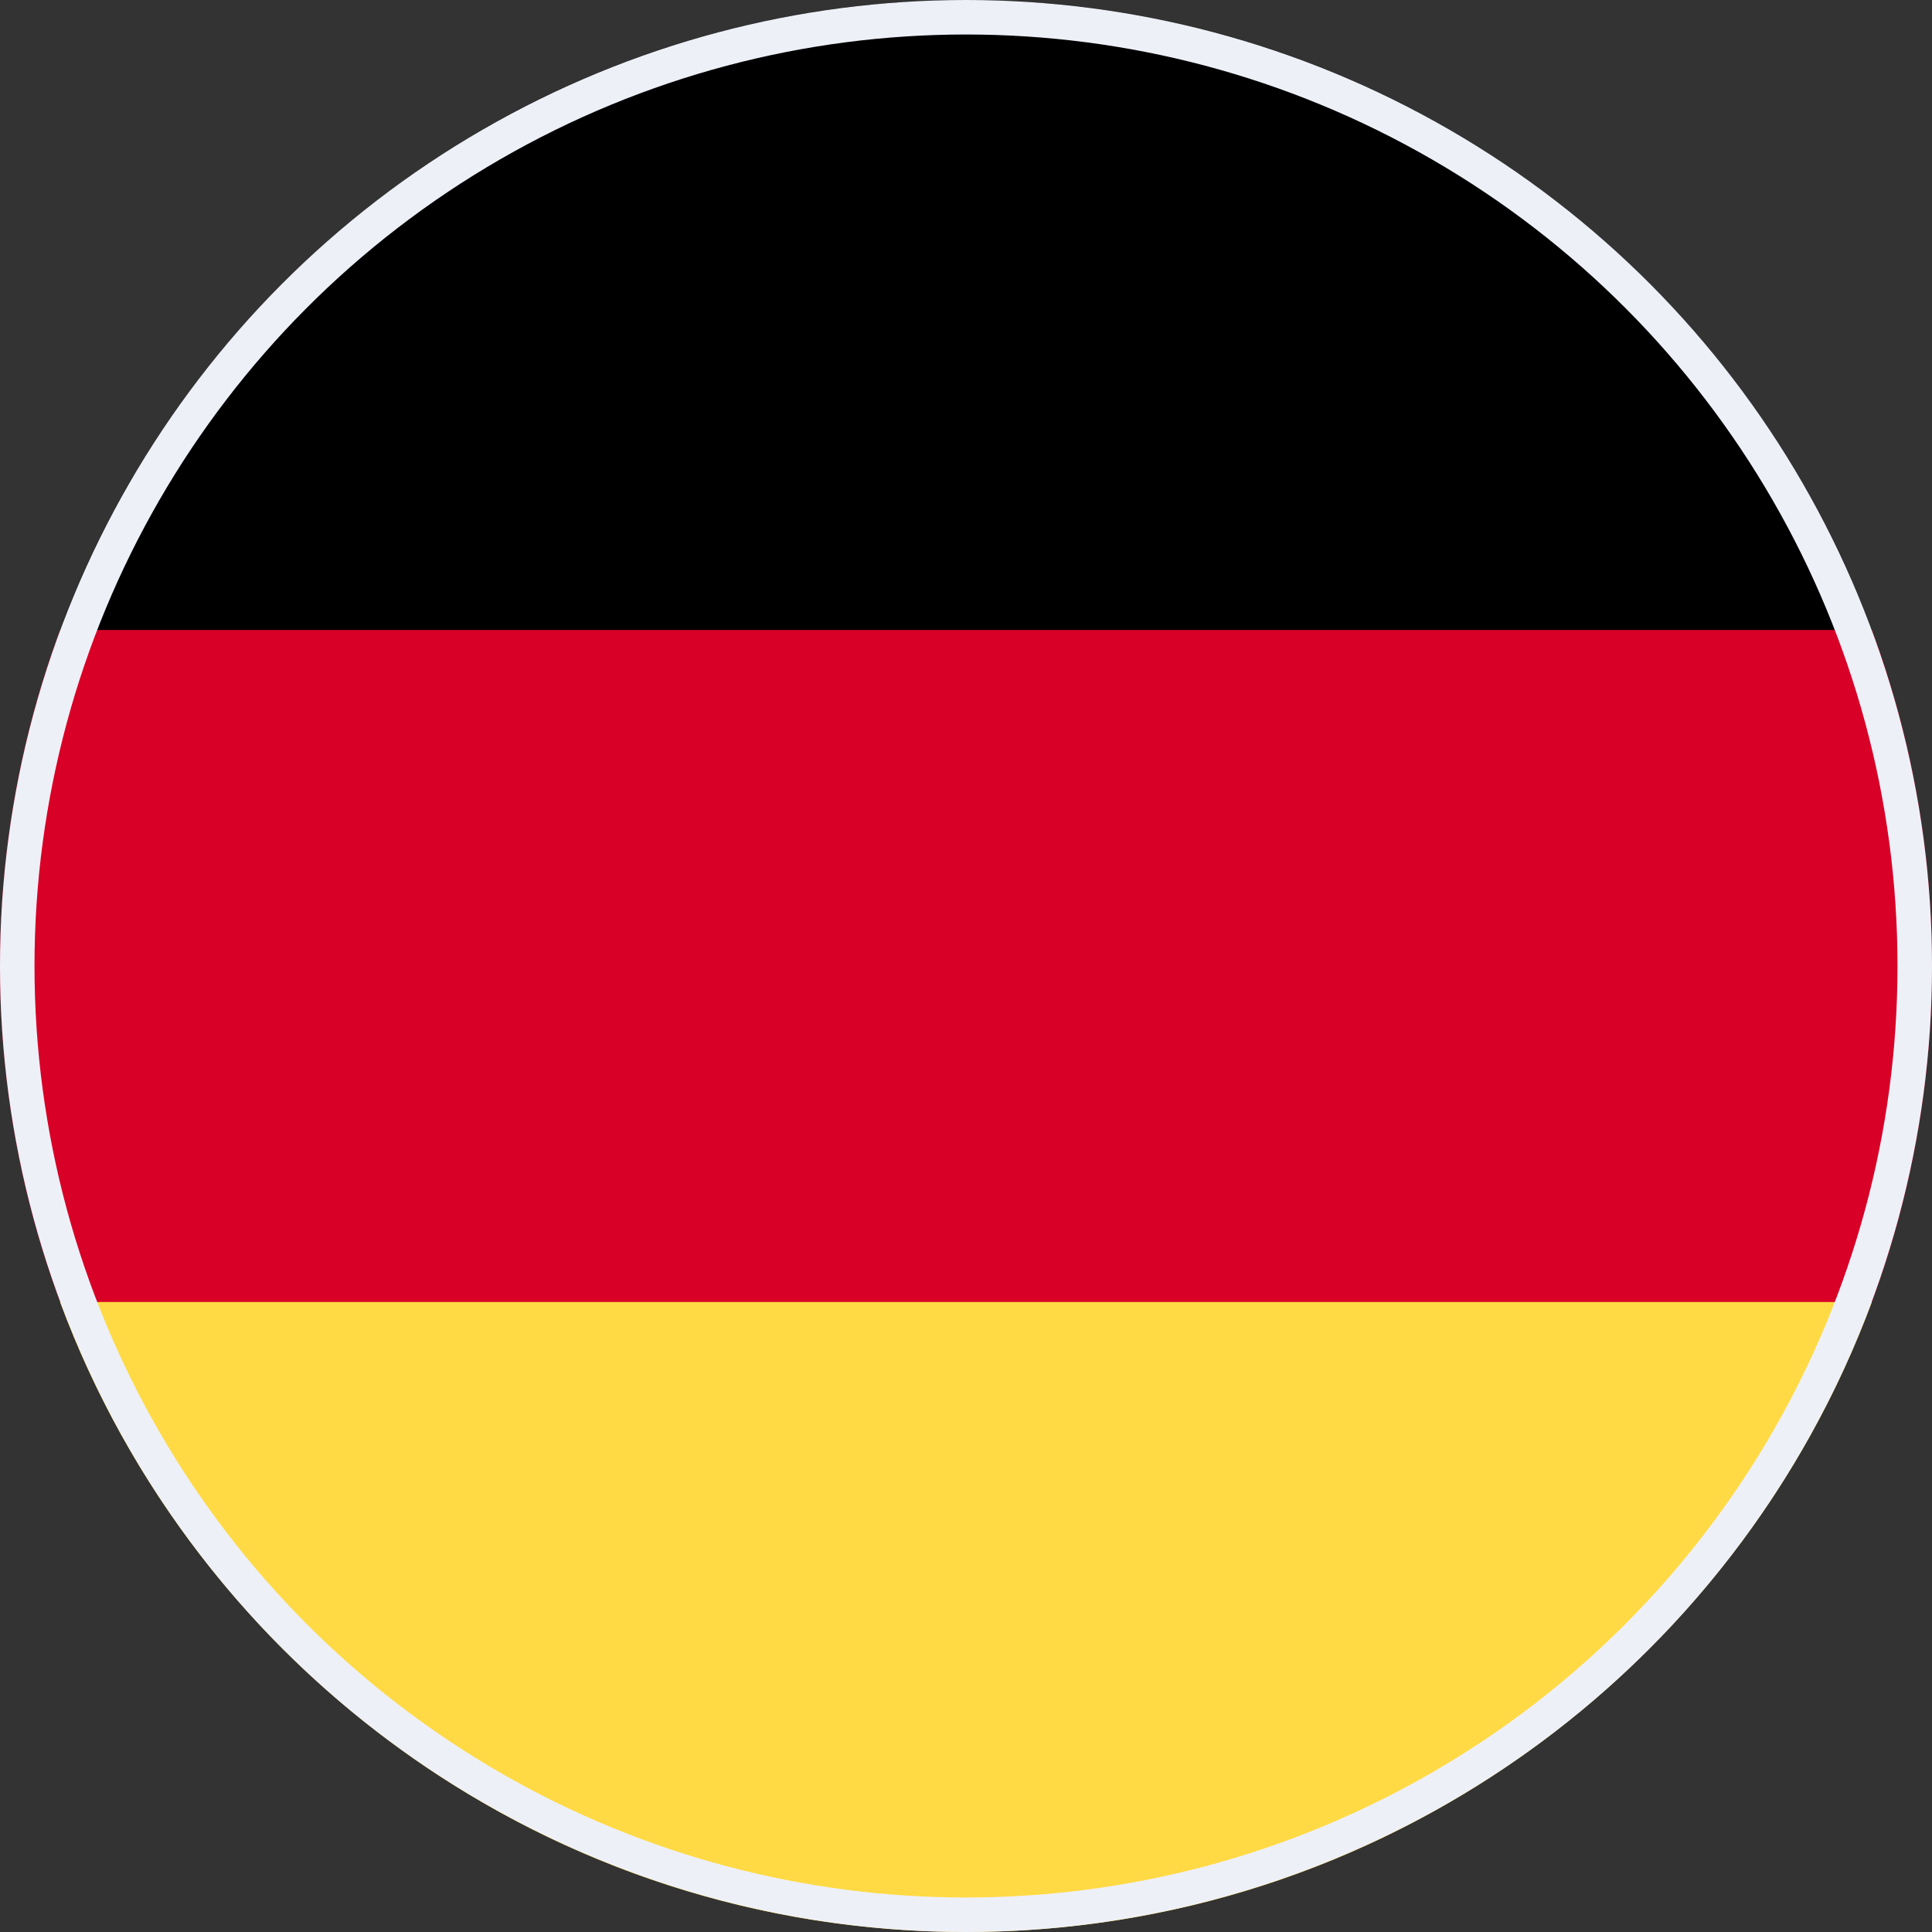
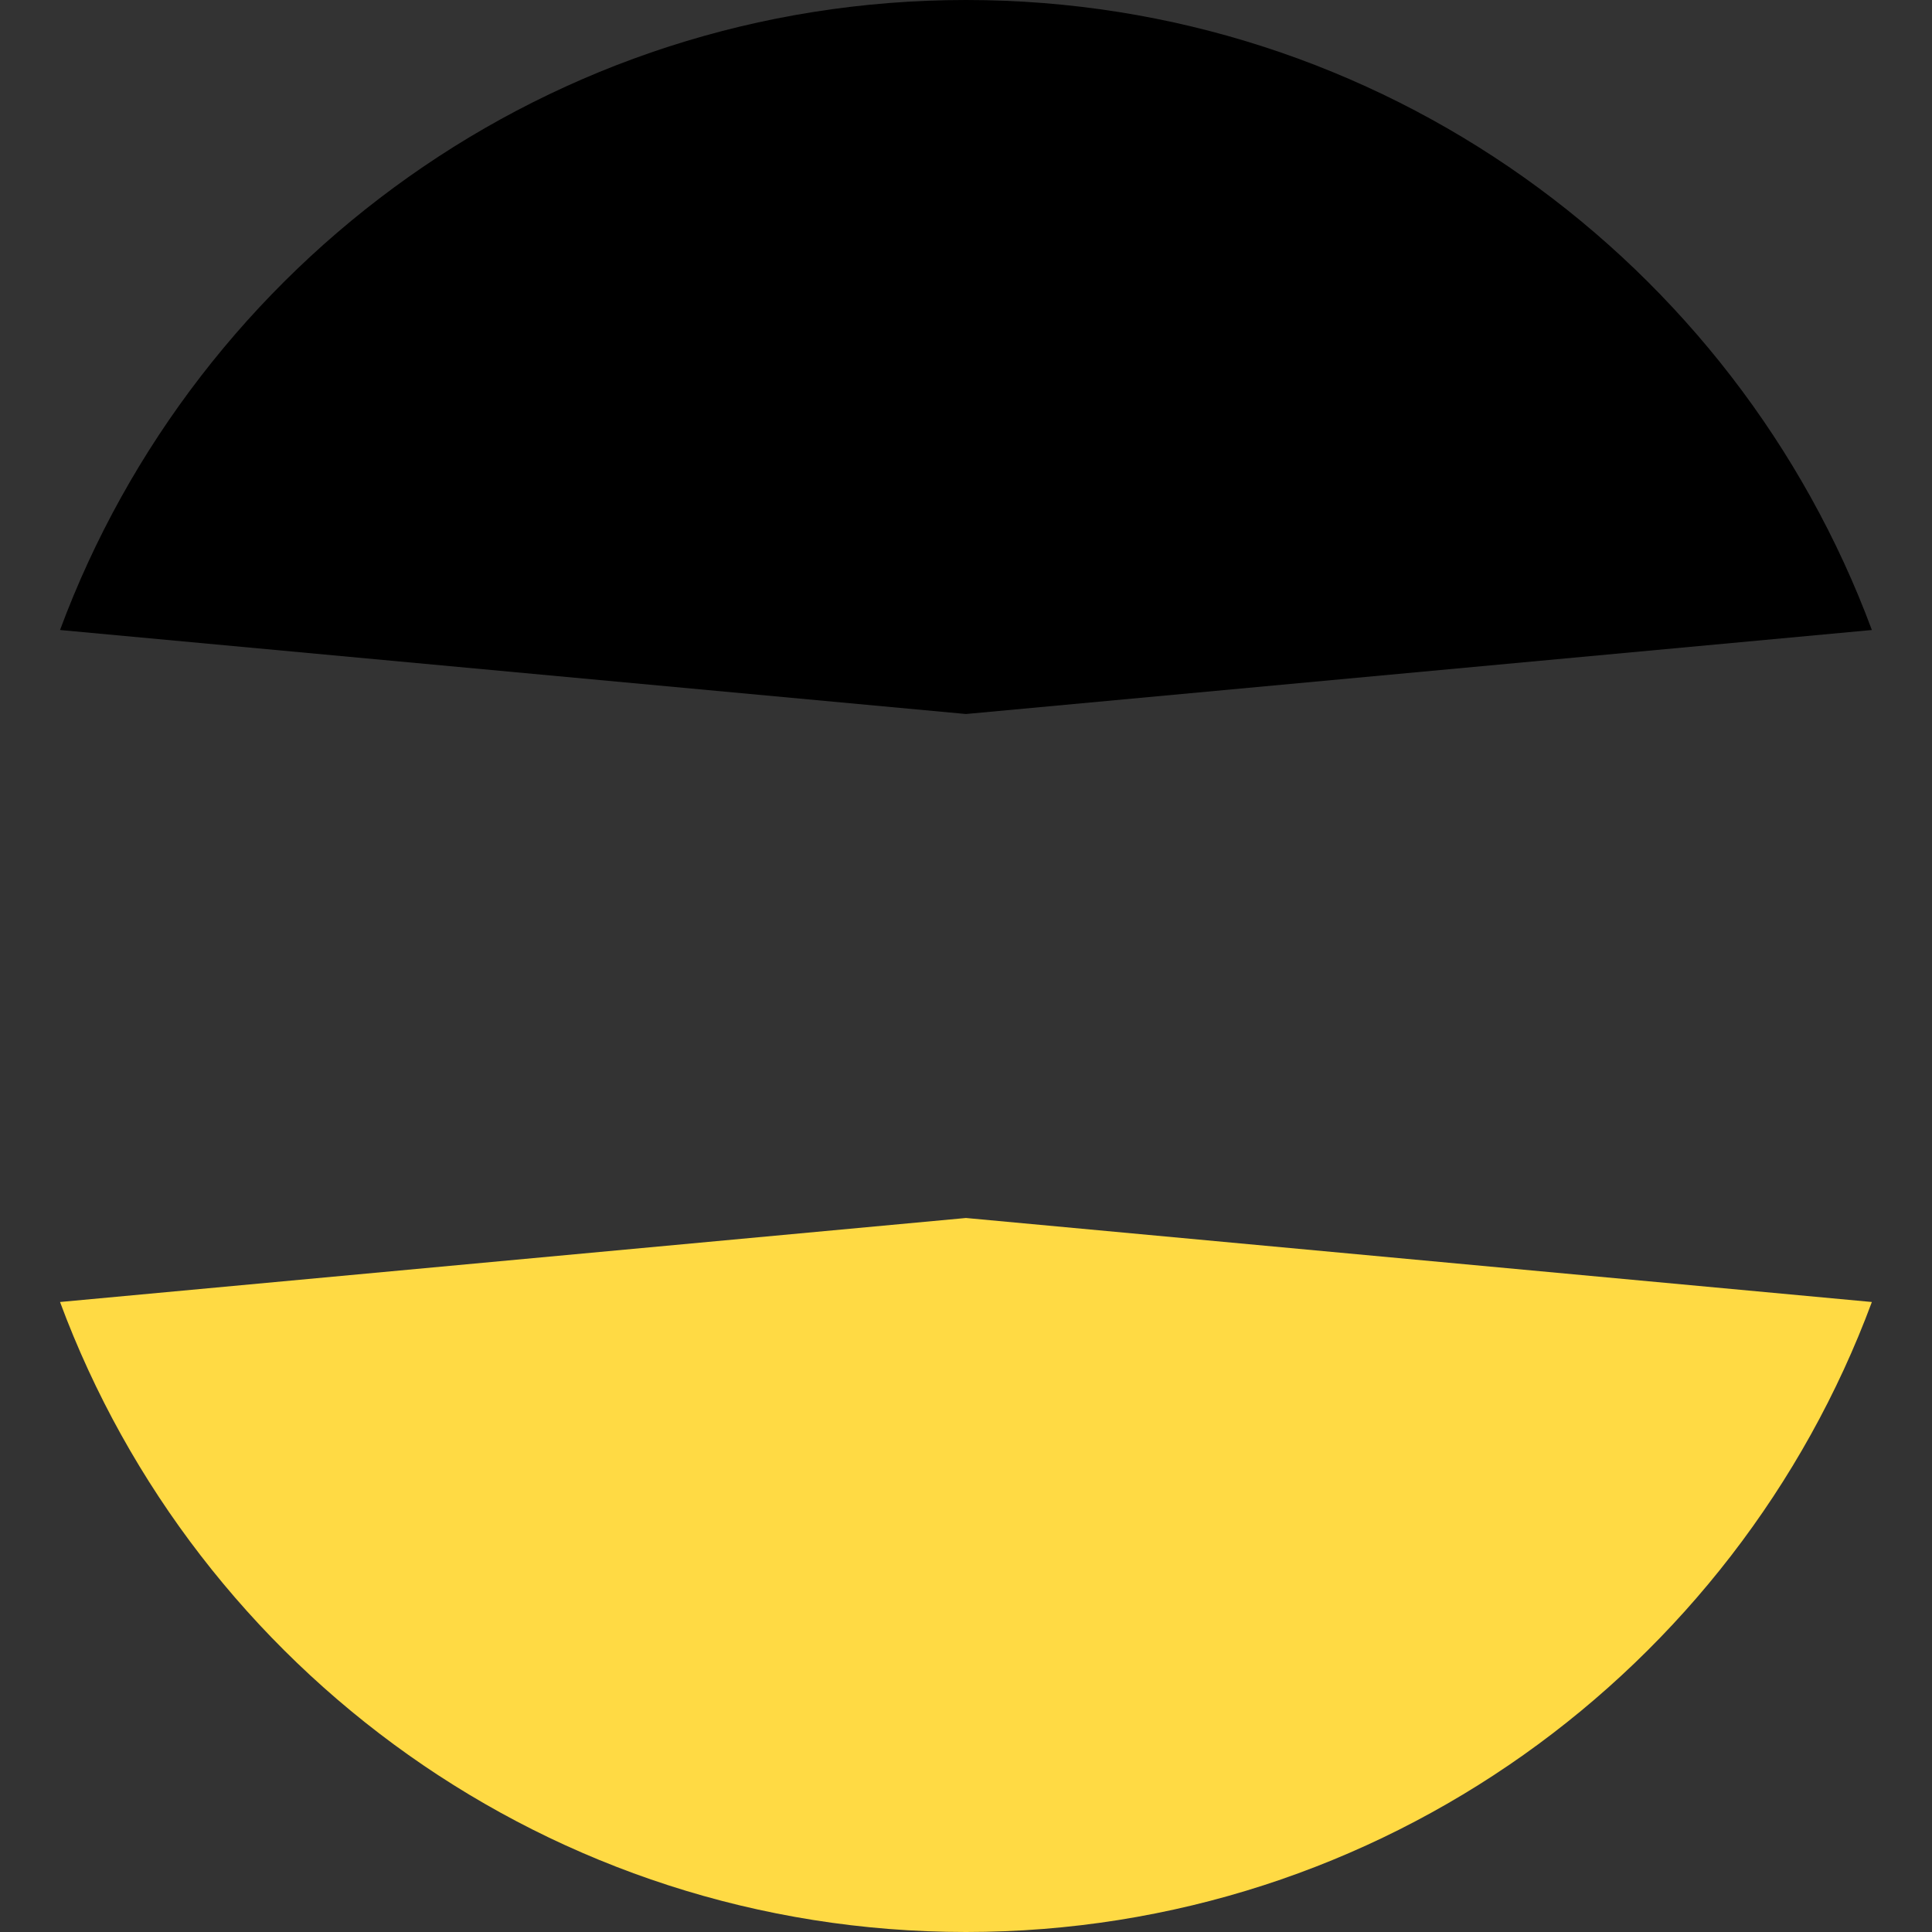
<svg xmlns="http://www.w3.org/2000/svg" width="56" height="56" viewBox="0 0 56 56" fill="none">
  <rect x="0" y="0" width="56" height="56" fill="#333333" stroke="none" />
  <path d="M1.74 37.739C5.696 48.401 15.96 56 27.999 56C40.038 56 50.301 48.401 54.257 37.739L27.999 35.304L1.74 37.739Z" fill="#FFDA44" />
  <path d="M27.999 0C15.96 0 5.696 7.598 1.74 18.261L27.999 20.696L54.257 18.261C50.301 7.598 40.038 0 27.999 0Z" fill="black" />
-   <path d="M1.742 18.261C0.616 21.294 0 24.575 0 28C0 31.425 0.616 34.706 1.742 37.739H54.258C55.384 34.706 56 31.425 56 28C56 24.575 55.384 21.294 54.258 18.261H1.742Z" fill="#D80027" />
-   <circle cx="28" cy="28" r="27.5" stroke="#EEF0F8" />
</svg>